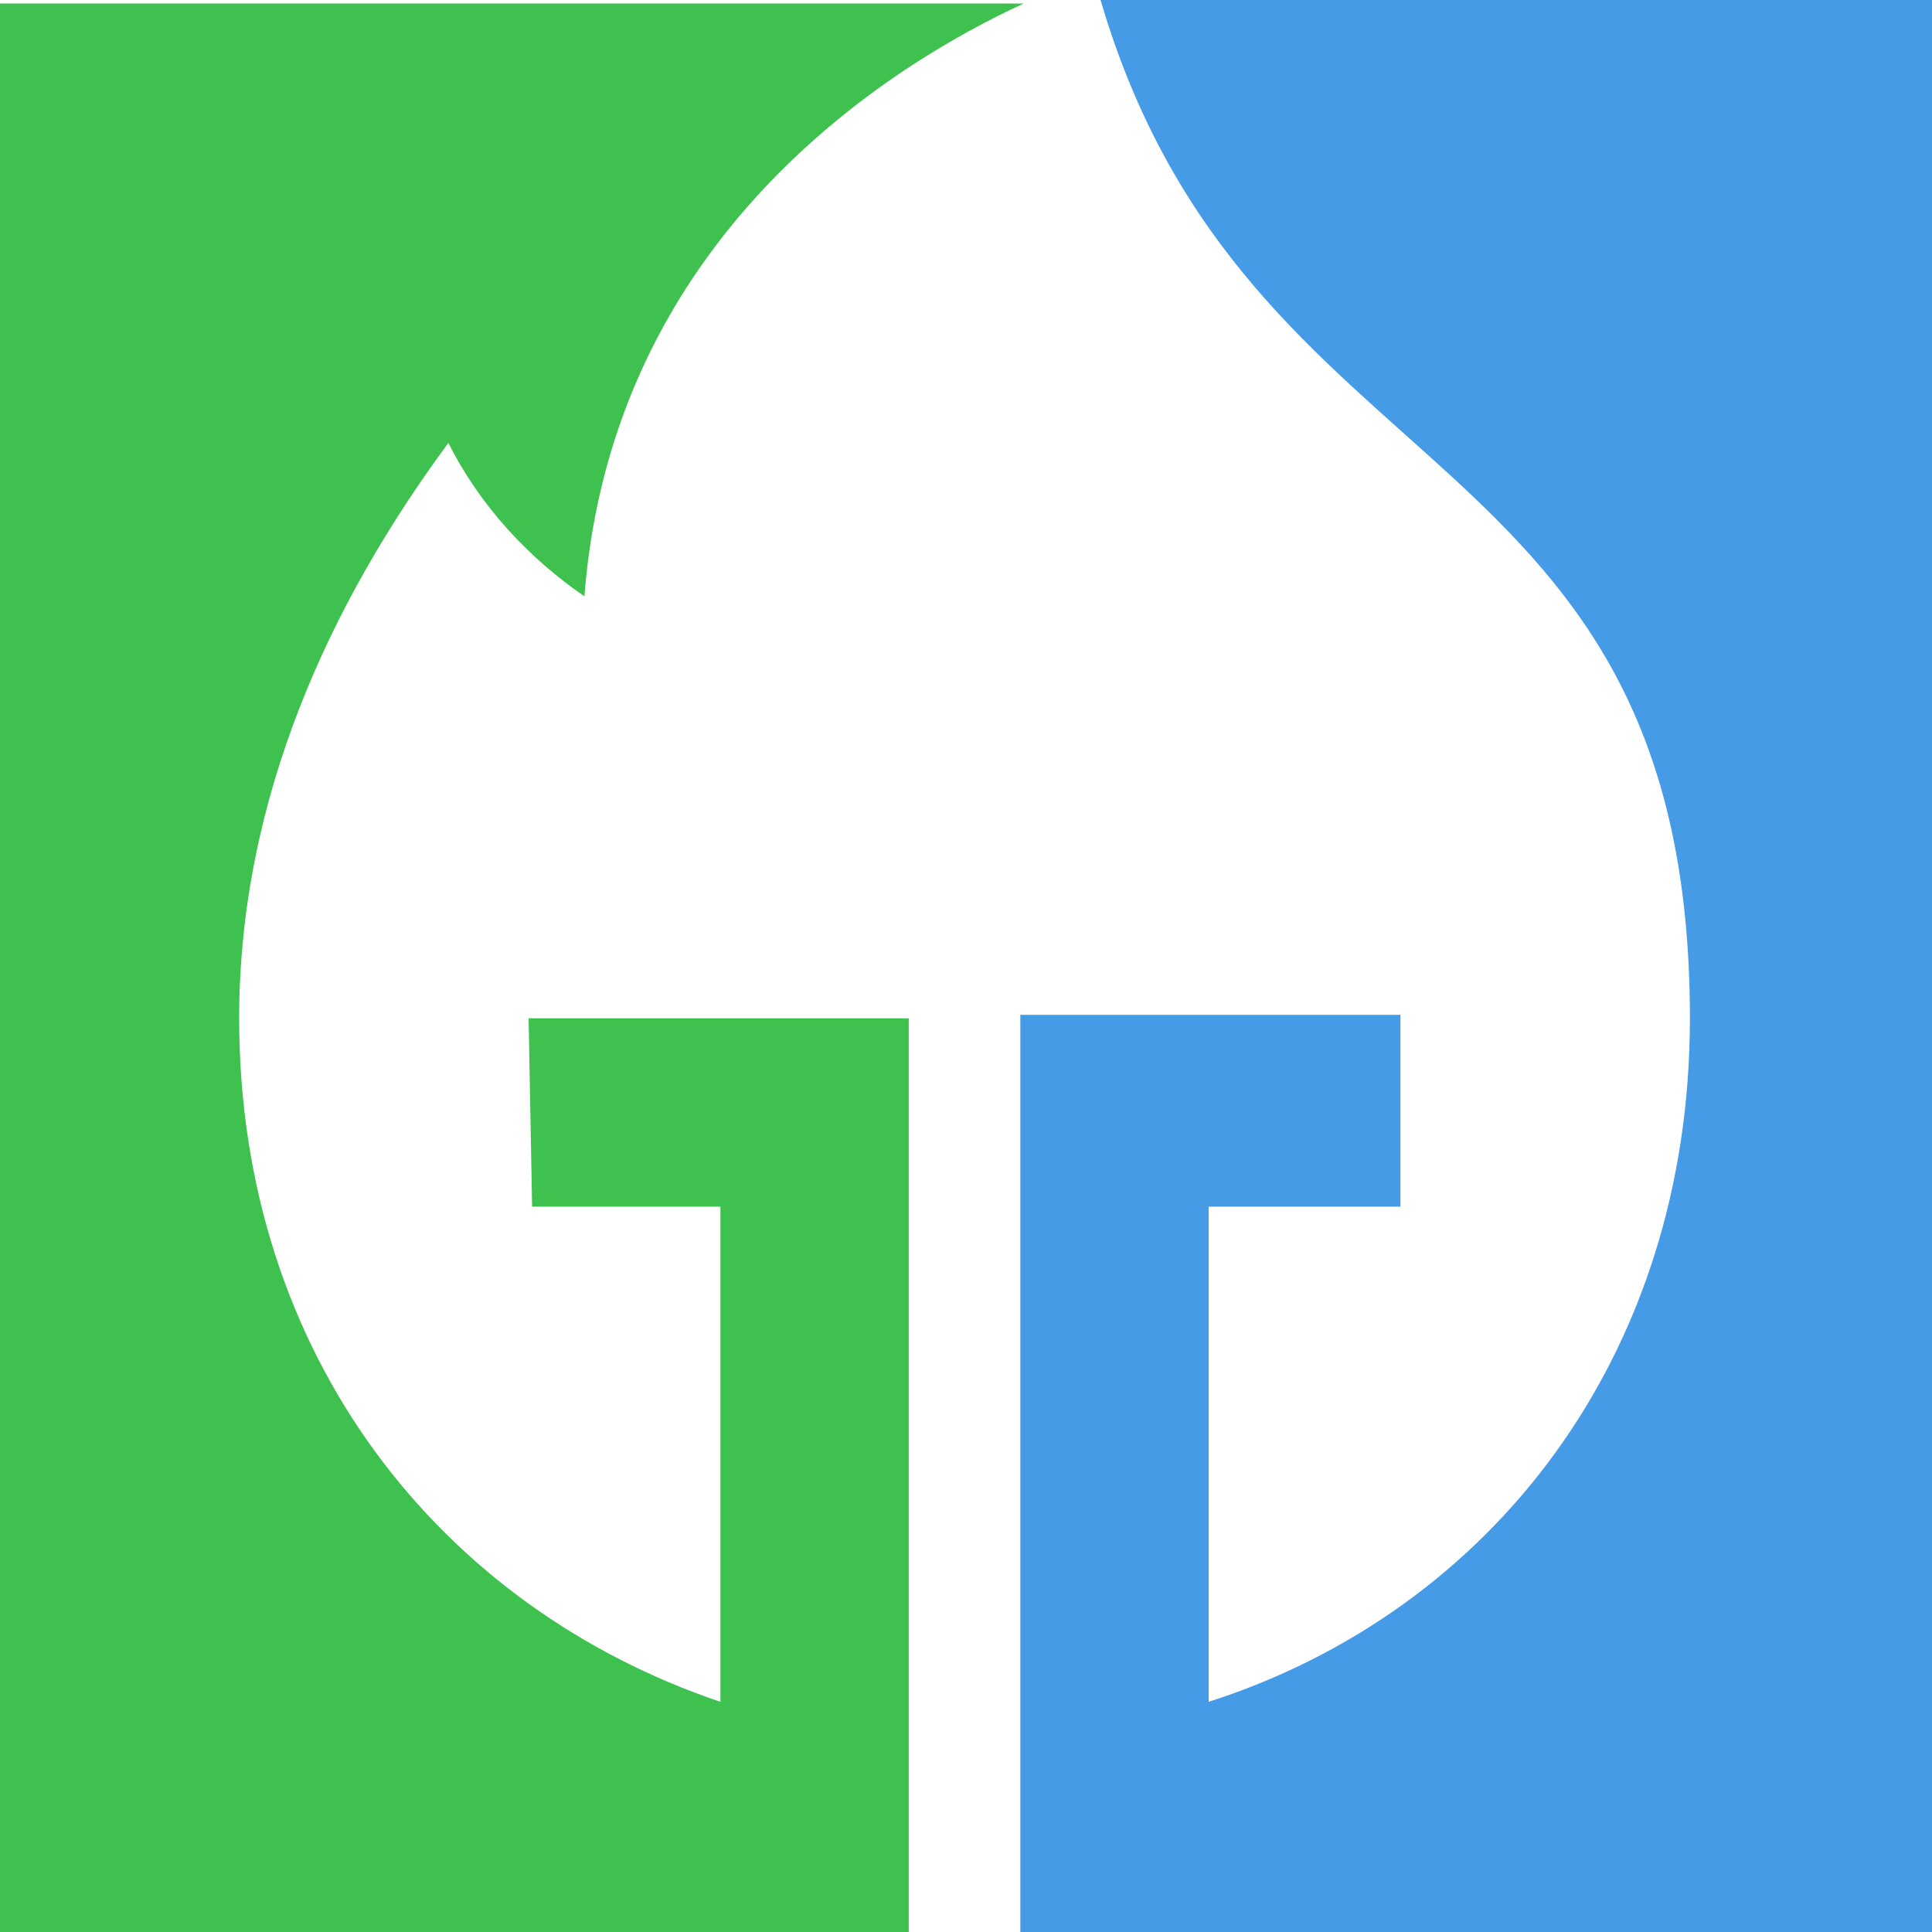
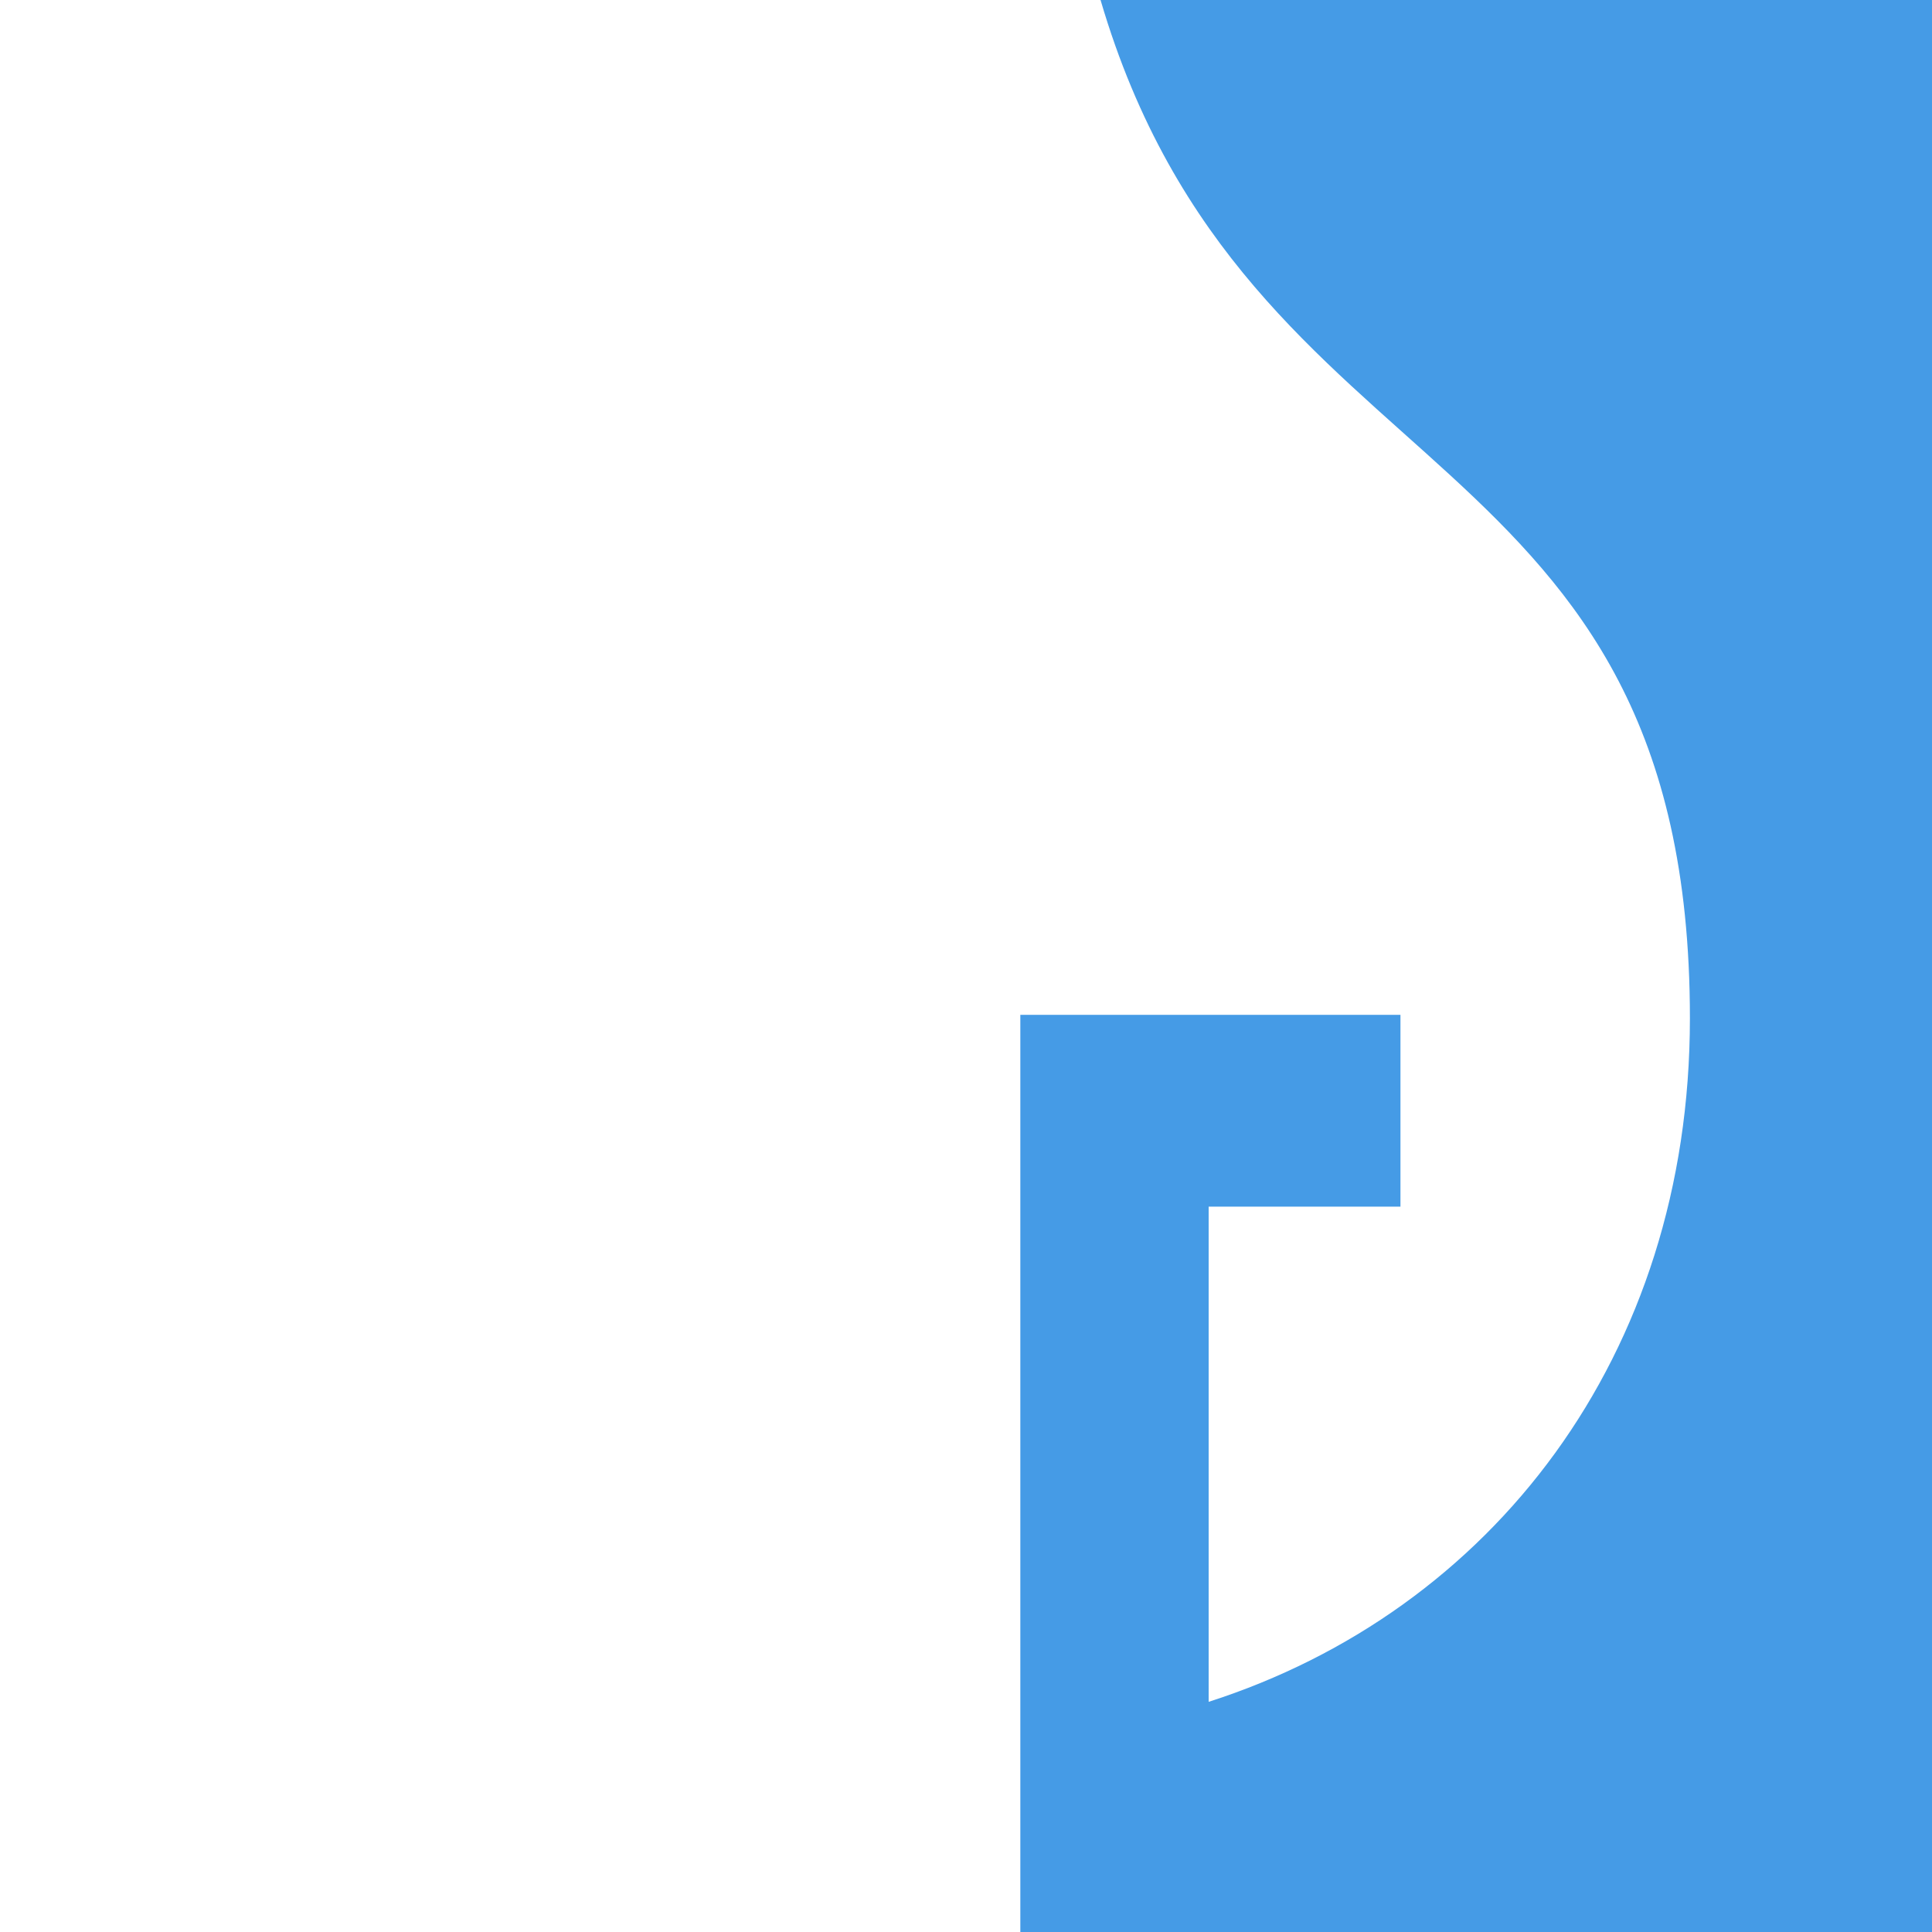
<svg xmlns="http://www.w3.org/2000/svg" version="1.1" id="Layer_1" x="0px" y="0px" viewBox="0 0 55.4 55.4" enable-background="new 0 0 55.4 55.4" xml:space="preserve">
  <g transform="translate(-1061.091 -1059.795)">
    <g transform="translate(1223.149 1059.795)">
      <path fill="#459BE6" d="M-130.5,0c4.2,14.3,16.9,12.3,16.9,29.2c0,9.7-5.7,17-13.8,19.6V34.6h5.5v-5.5h-10.9v26.3h26.2V0L-130.5,0    z" />
-       <path fill="#3EC14F" d="M-146.8,34.6h5.4v14.2c-8-2.7-13.8-9.9-13.8-19.6c0-6.3,2.6-11.9,6-16.5c0.9,1.8,2.3,3.3,3.9,4.4    c0.8-10.4,8.9-15.3,12.6-17h-29.5v55.4h26.2V29.2h-10.9L-146.8,34.6z" />
    </g>
  </g>
</svg>